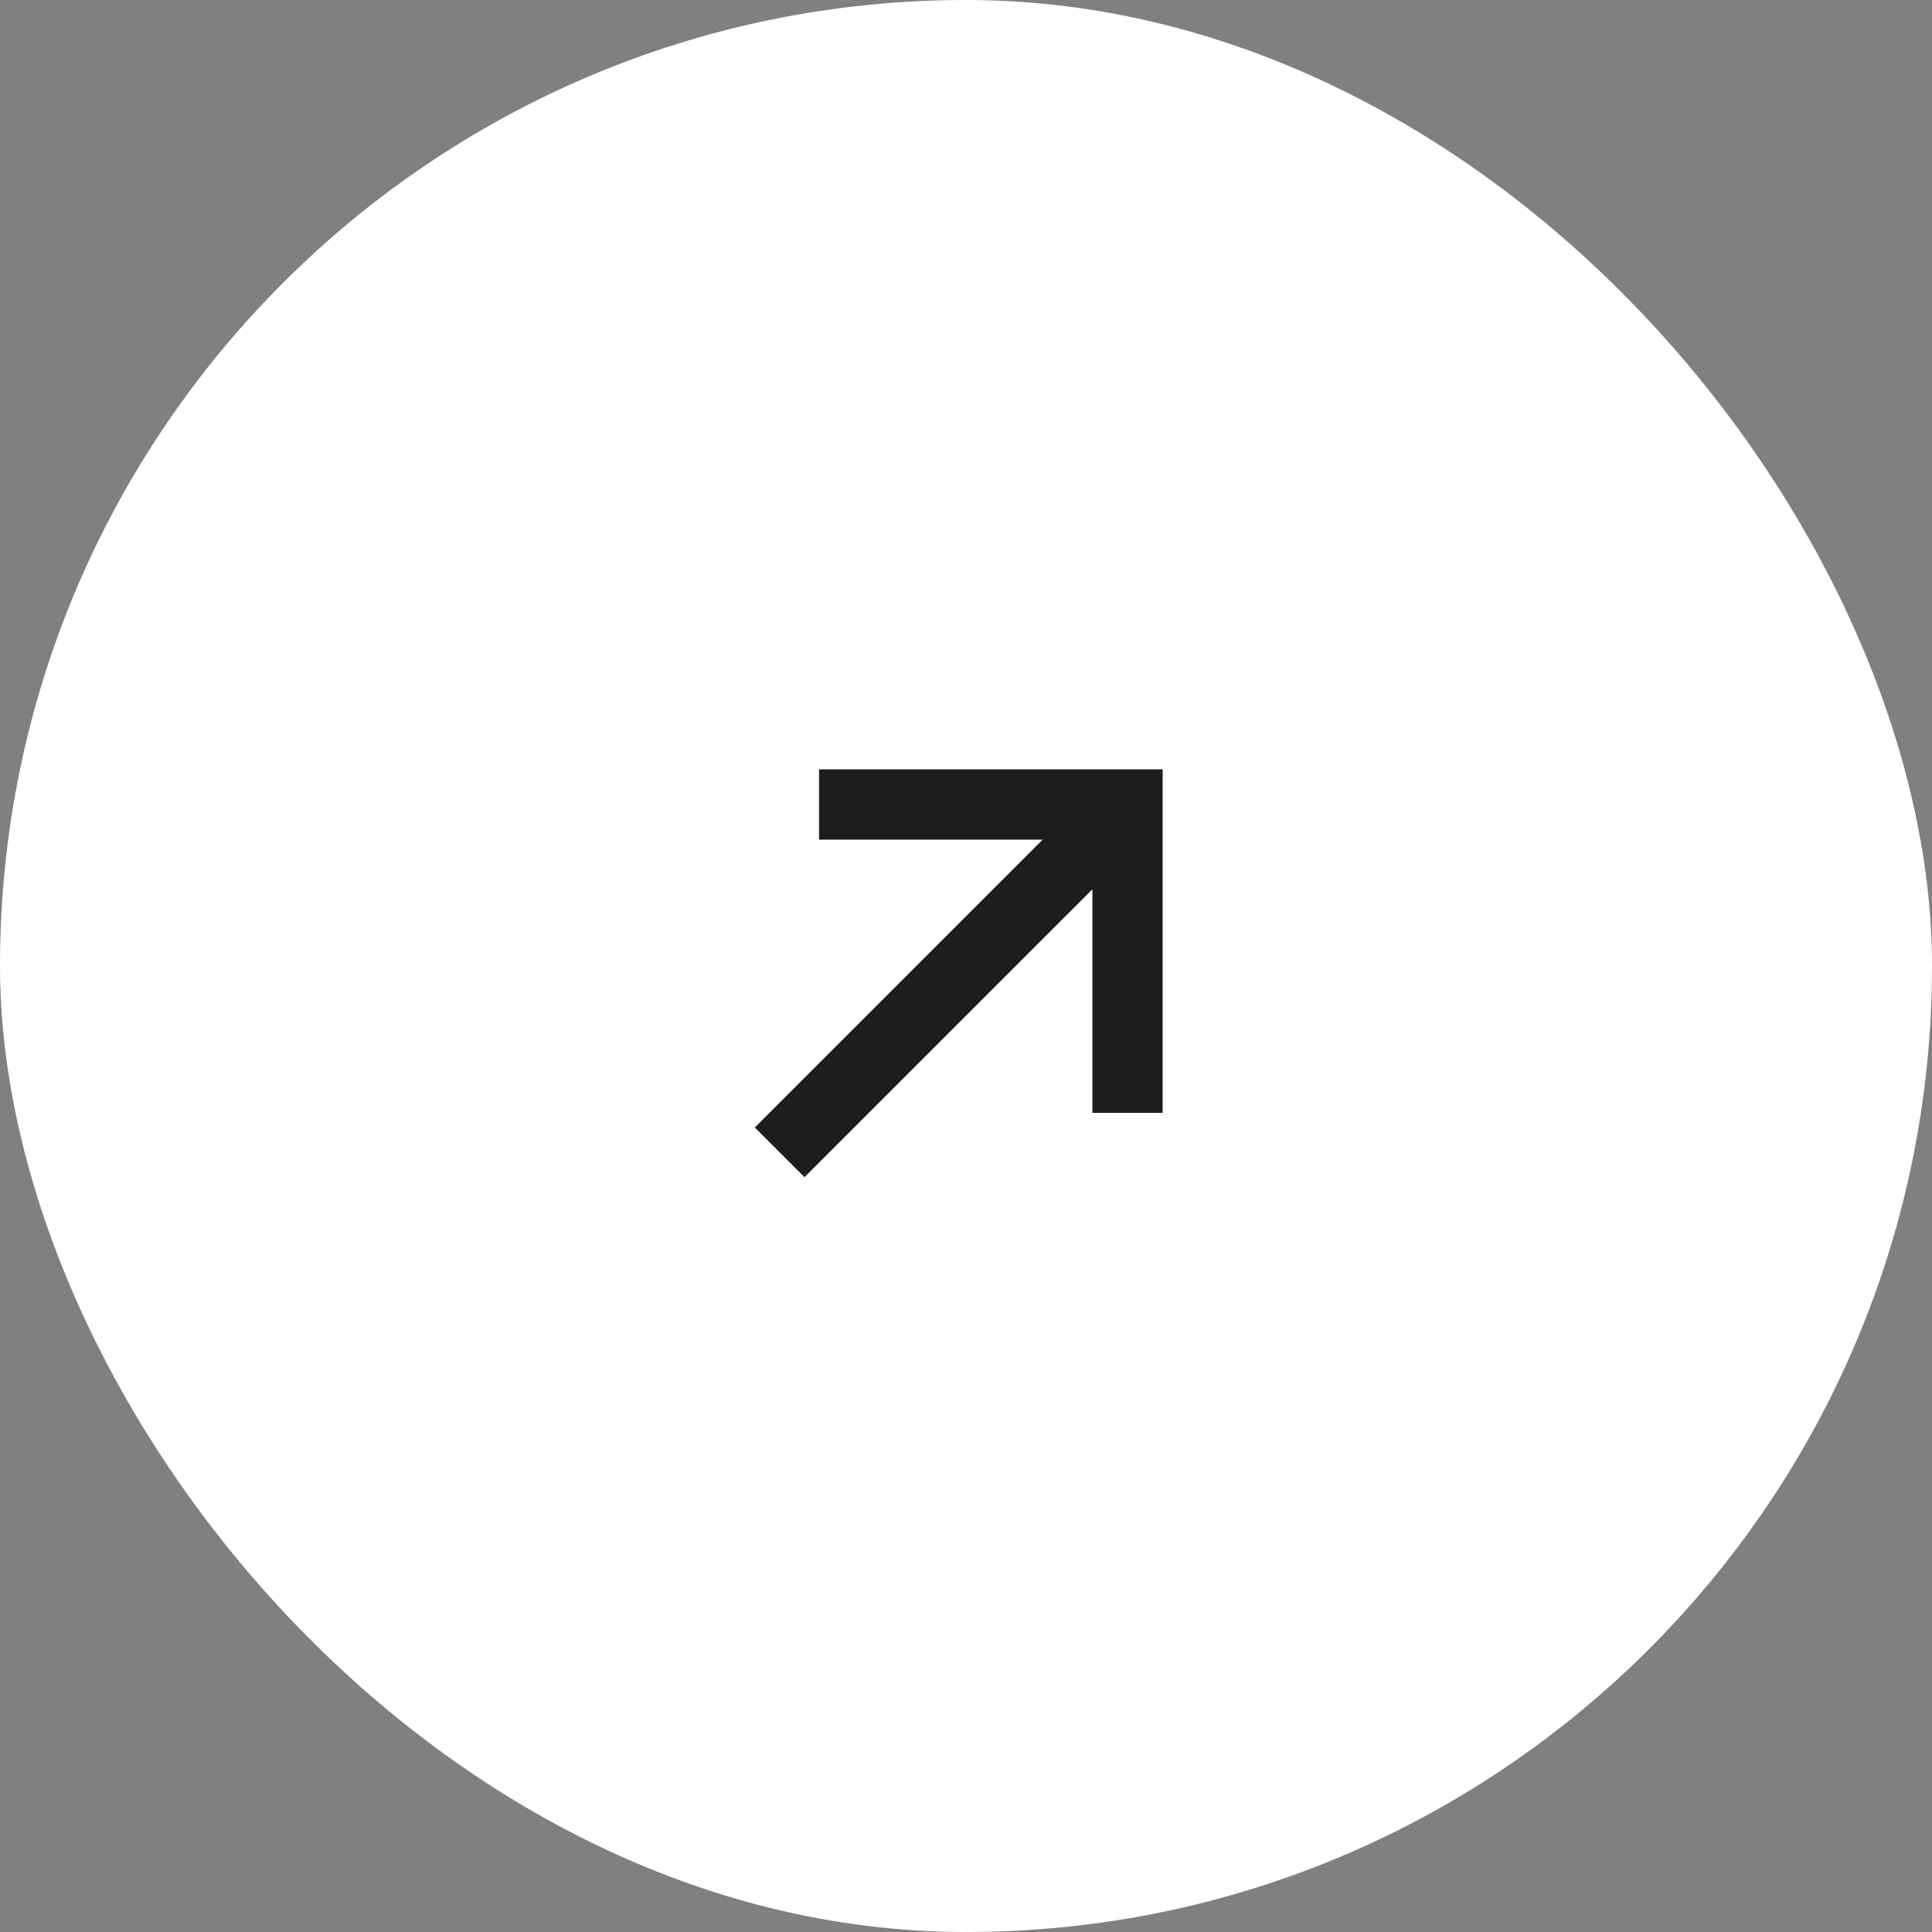
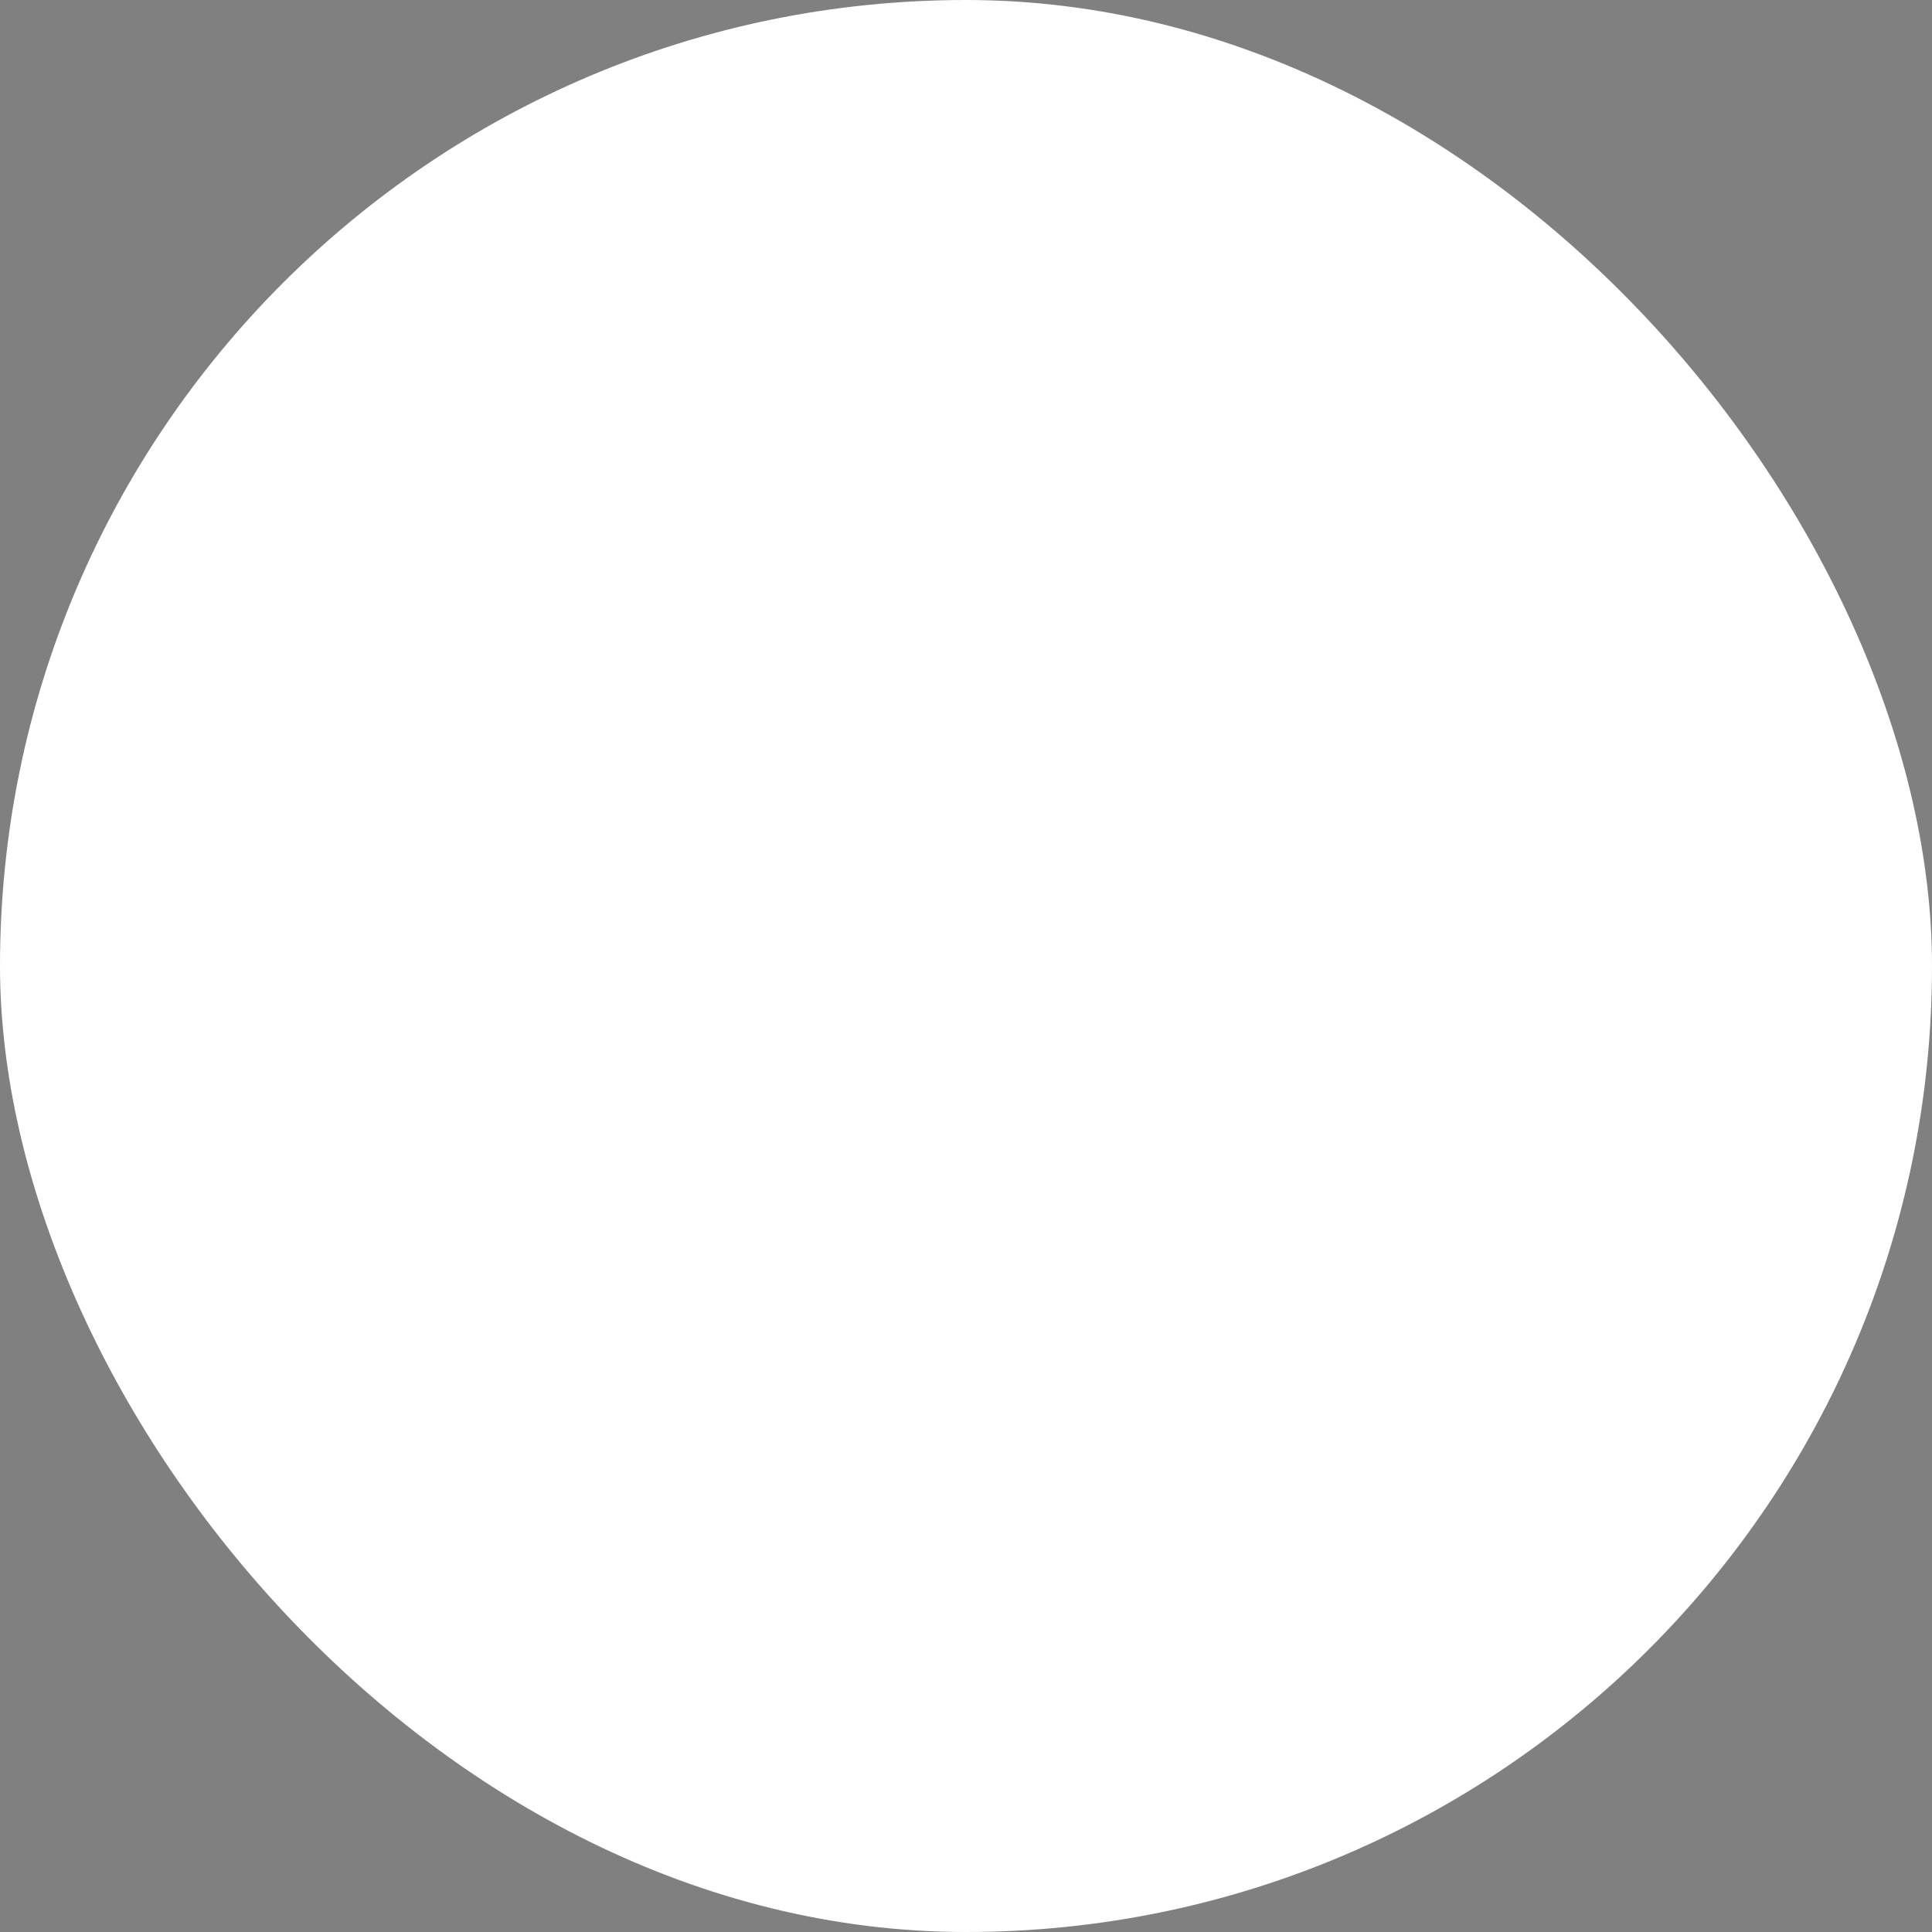
<svg xmlns="http://www.w3.org/2000/svg" width="55" height="55" viewBox="0 0 55 55" fill="none">
  <rect x="0" y="0" width="55" height="55" fill="#808080" stroke="none" />
  <rect width="55" height="55" rx="27.5" fill="white" />
-   <path d="M21.488 32.097L29.683 23.902L23.317 23.902L23.317 21.901L33.098 21.901V31.682L31.098 31.682L31.098 25.316L22.902 33.511L21.488 32.097Z" fill="#1D1C1B" />
</svg>